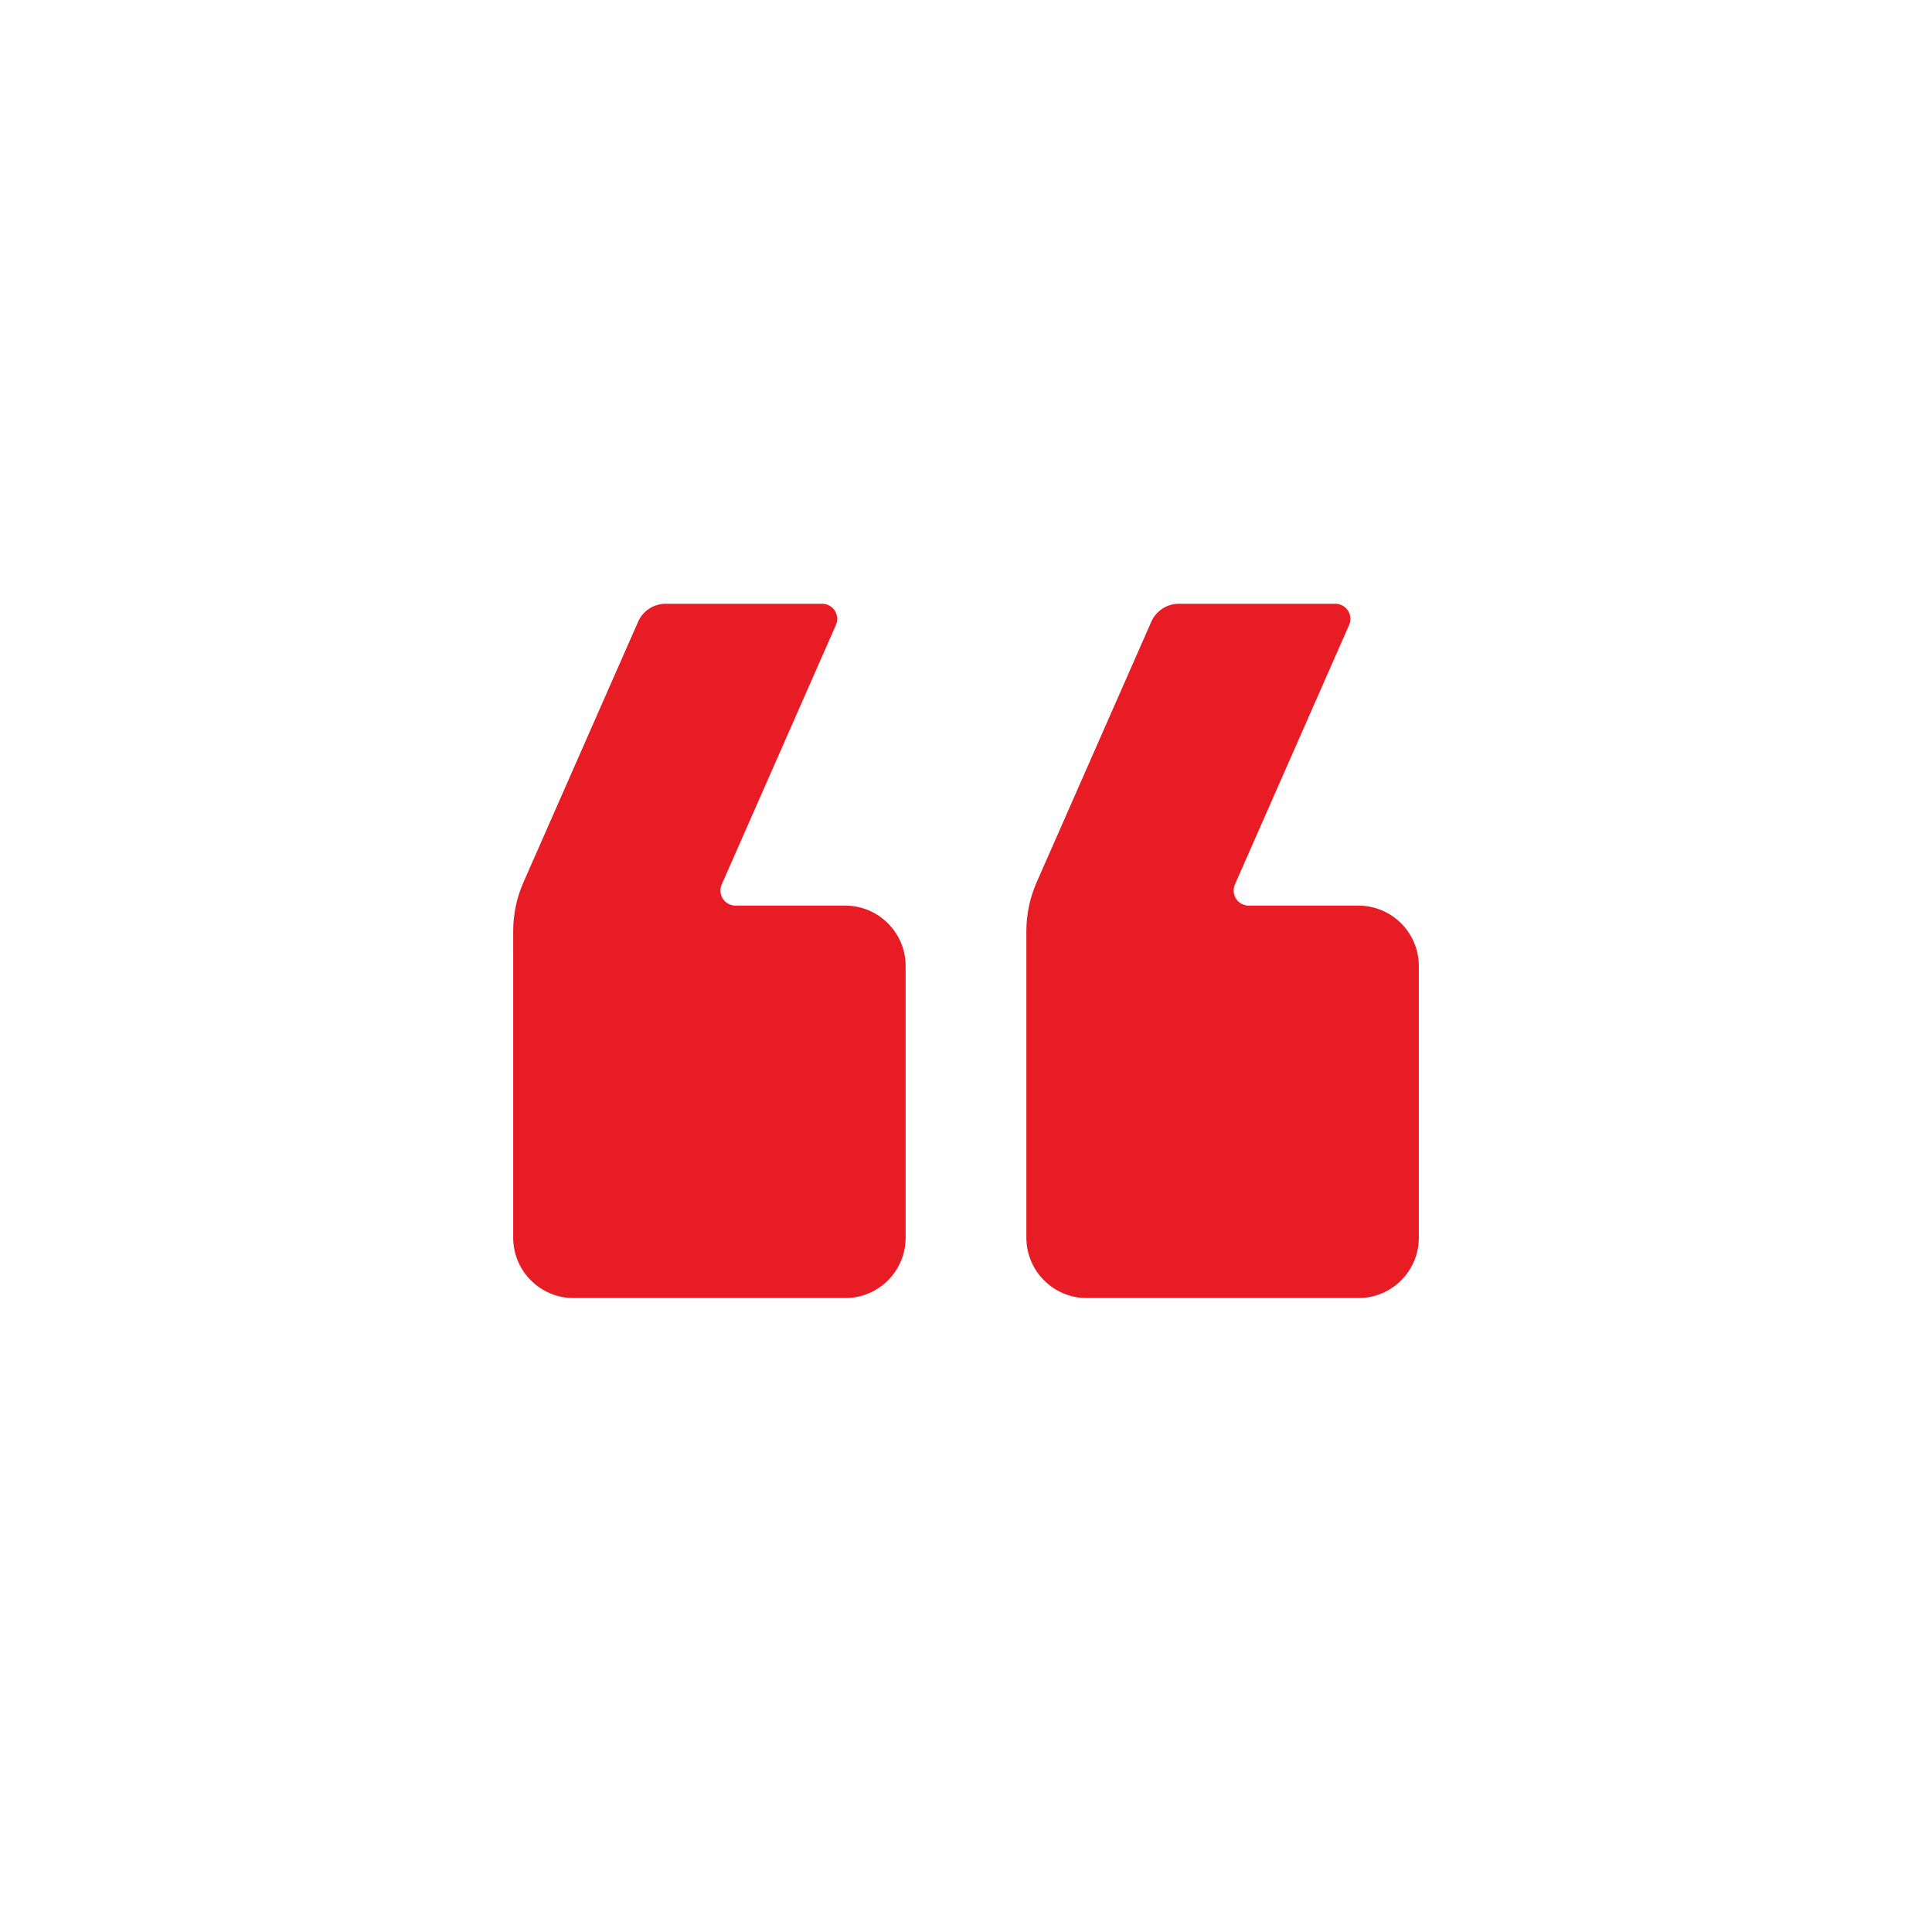
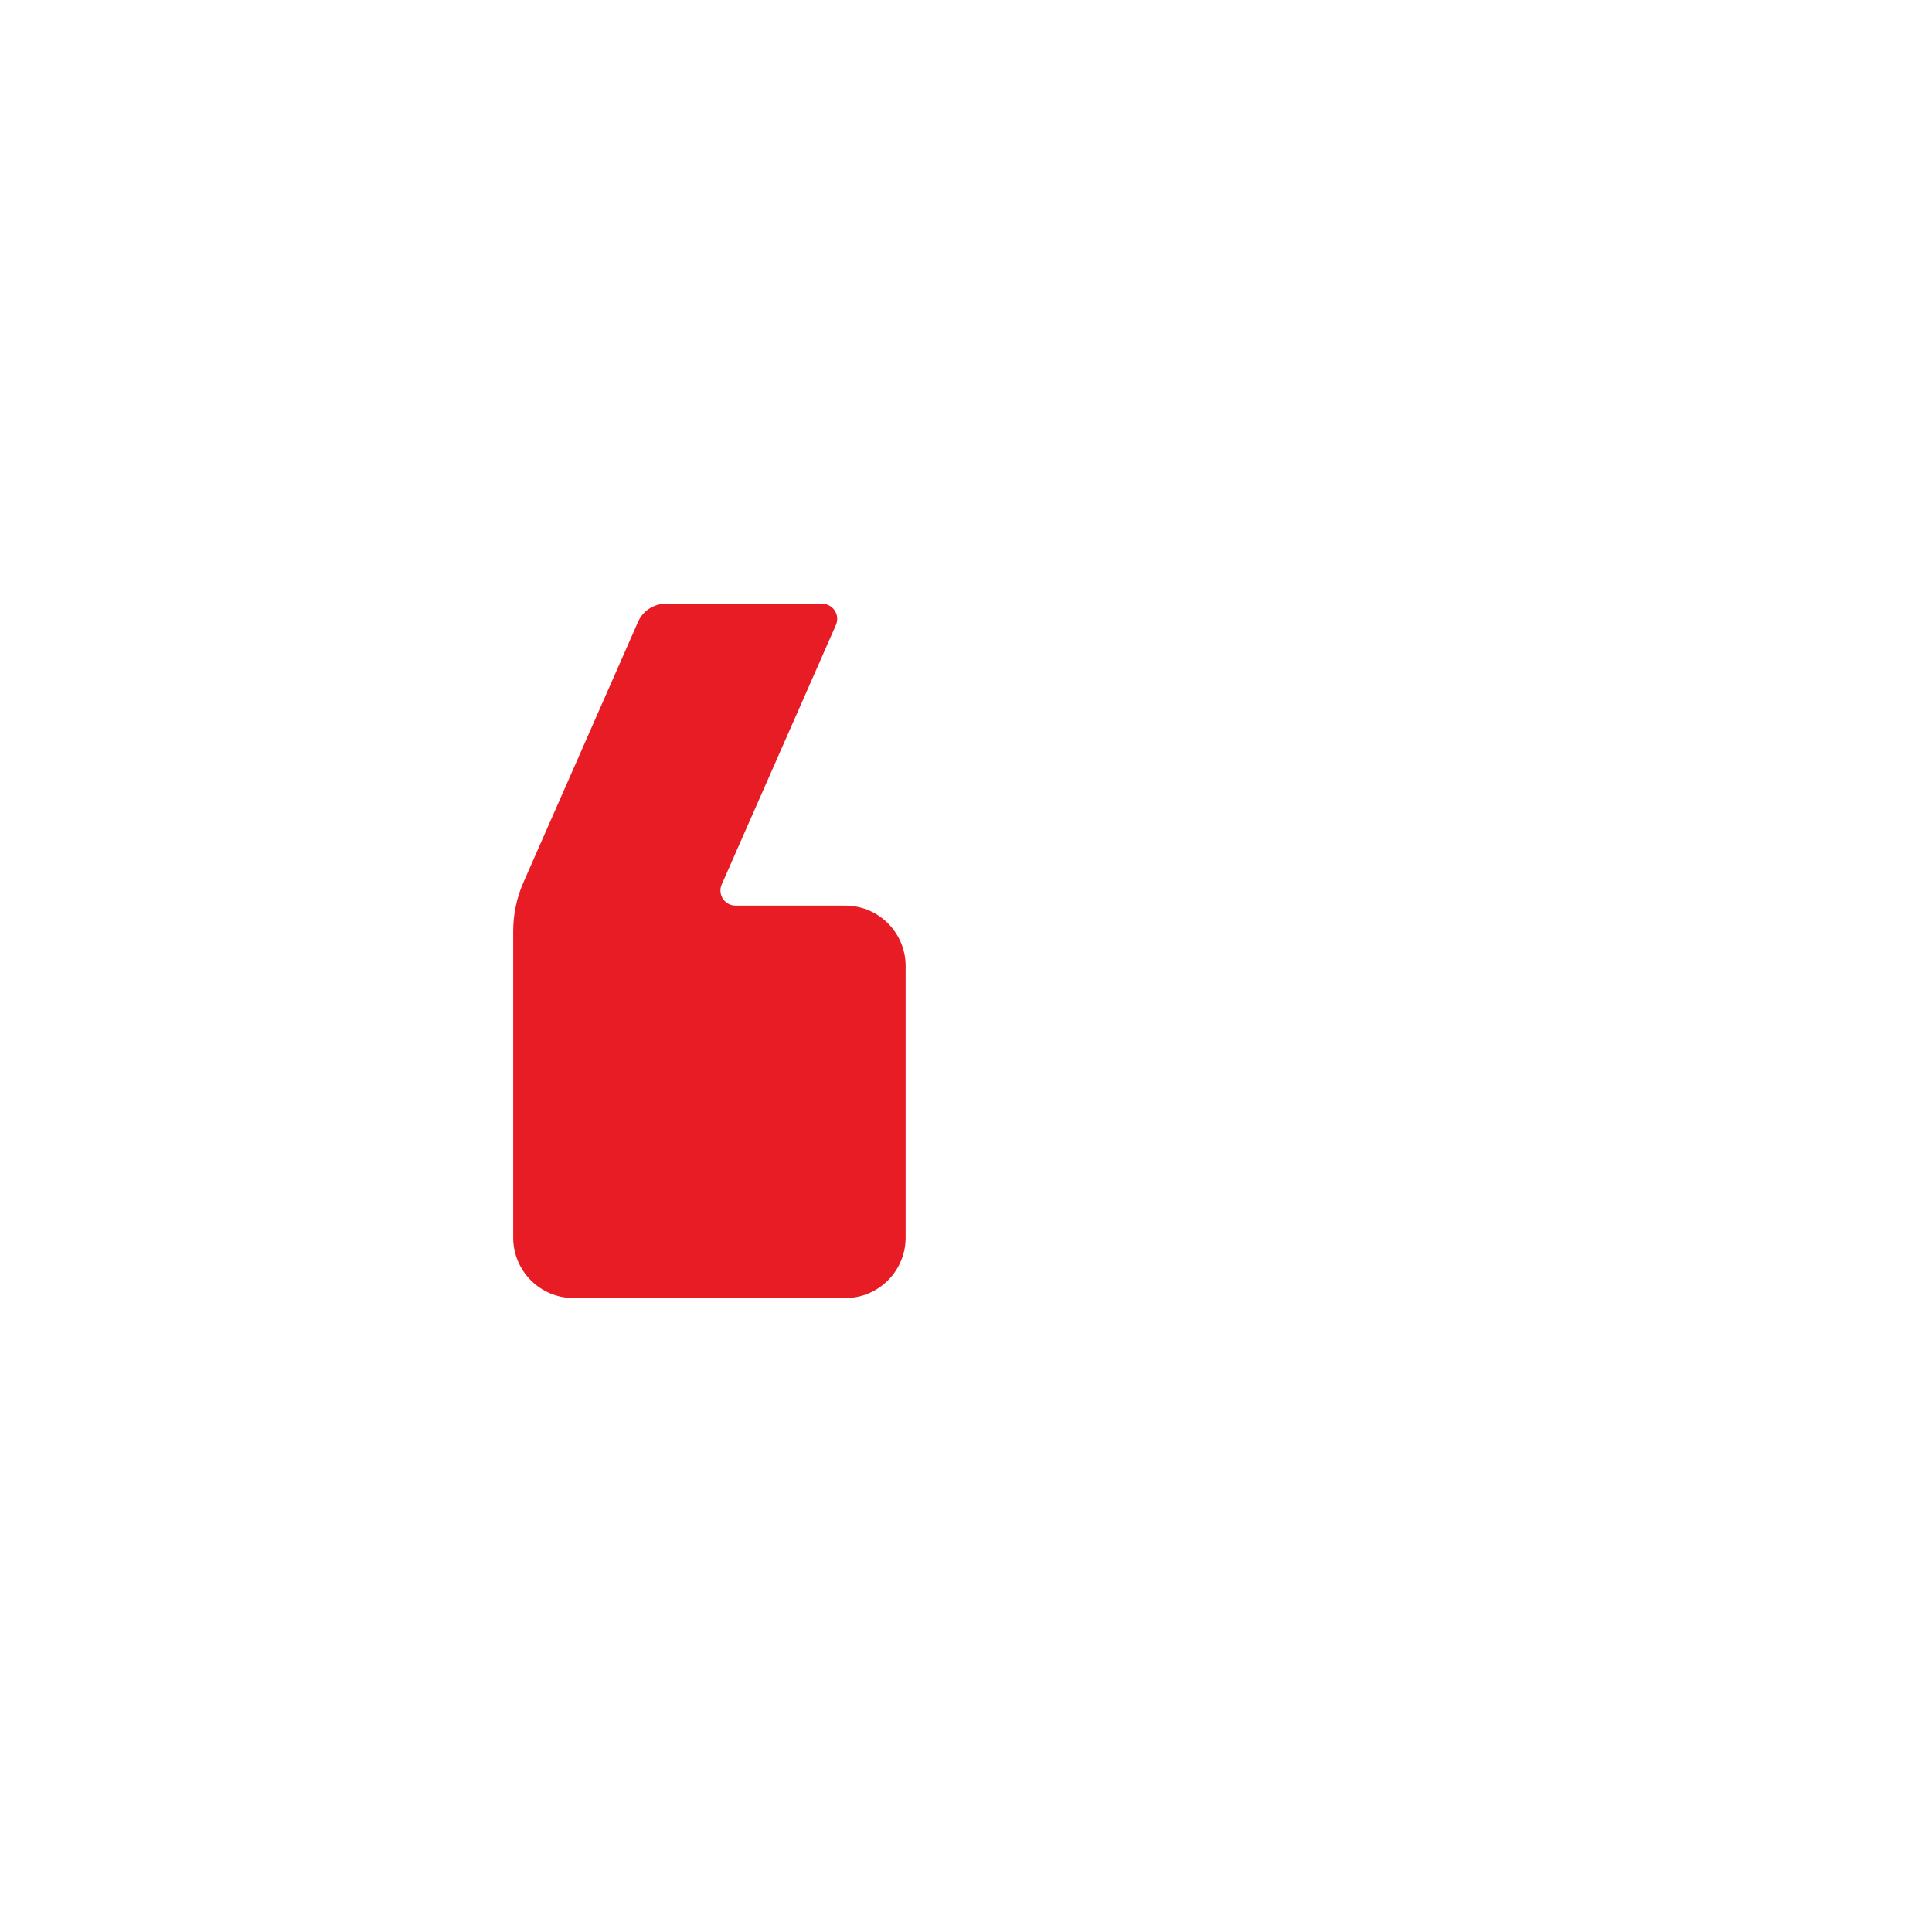
<svg xmlns="http://www.w3.org/2000/svg" width="48px" height="48px" viewBox="0 0 48 48" version="1.1">
  <title>Icons/48px/02/Red/Quote_unfilled</title>
  <g id="Icons/48px/02/Red/Quote_unfilled" stroke="none" stroke-width="1" fill="none" fill-rule="evenodd">
    <g id="Group-8" transform="translate(12, 15)" fill="#E81C24">
      <g id="Group" transform="translate(0.75, 0)">
        <path d="M3.789,0 L7.675,0 C7.882,-6.48667562e-16 8.05,0.168 8.05,0.375 C8.05,0.427 8.039,0.478 8.019,0.526 L5.181,6.974 C5.098,7.164 5.184,7.385 5.374,7.468 C5.421,7.489 5.473,7.5 5.525,7.5 L8.25,7.5 C9.078,7.5 9.75,8.172 9.75,9 L9.75,15.75 C9.75,16.578 9.078,17.25 8.25,17.25 L1.5,17.25 C0.672,17.25 1.01453063e-16,16.578 0,15.75 L0,8.131 C-4.9503415e-16,7.715 0.087,7.303 0.254,6.923 L3.103,0.448 C3.223,0.176 3.492,-5.42581664e-16 3.789,0 Z" id="Path" />
-         <path d="M16.539,0 L20.425,0 C20.632,-6.48667562e-16 20.8,0.168 20.8,0.375 C20.8,0.427 20.789,0.478 20.769,0.526 L17.931,6.974 C17.848,7.164 17.934,7.385 18.124,7.468 C18.171,7.489 18.223,7.5 18.275,7.5 L21,7.5 C21.828,7.5 22.5,8.172 22.5,9 L22.5,15.75 C22.5,16.578 21.828,17.25 21,17.25 L14.25,17.25 C13.422,17.25 12.75,16.578 12.75,15.75 L12.75,8.131 C12.75,7.715 12.837,7.303 13.004,6.923 L15.853,0.448 C15.973,0.176 16.242,-5.42581664e-16 16.539,0 Z" id="Path-Copy" />
      </g>
    </g>
  </g>
</svg>